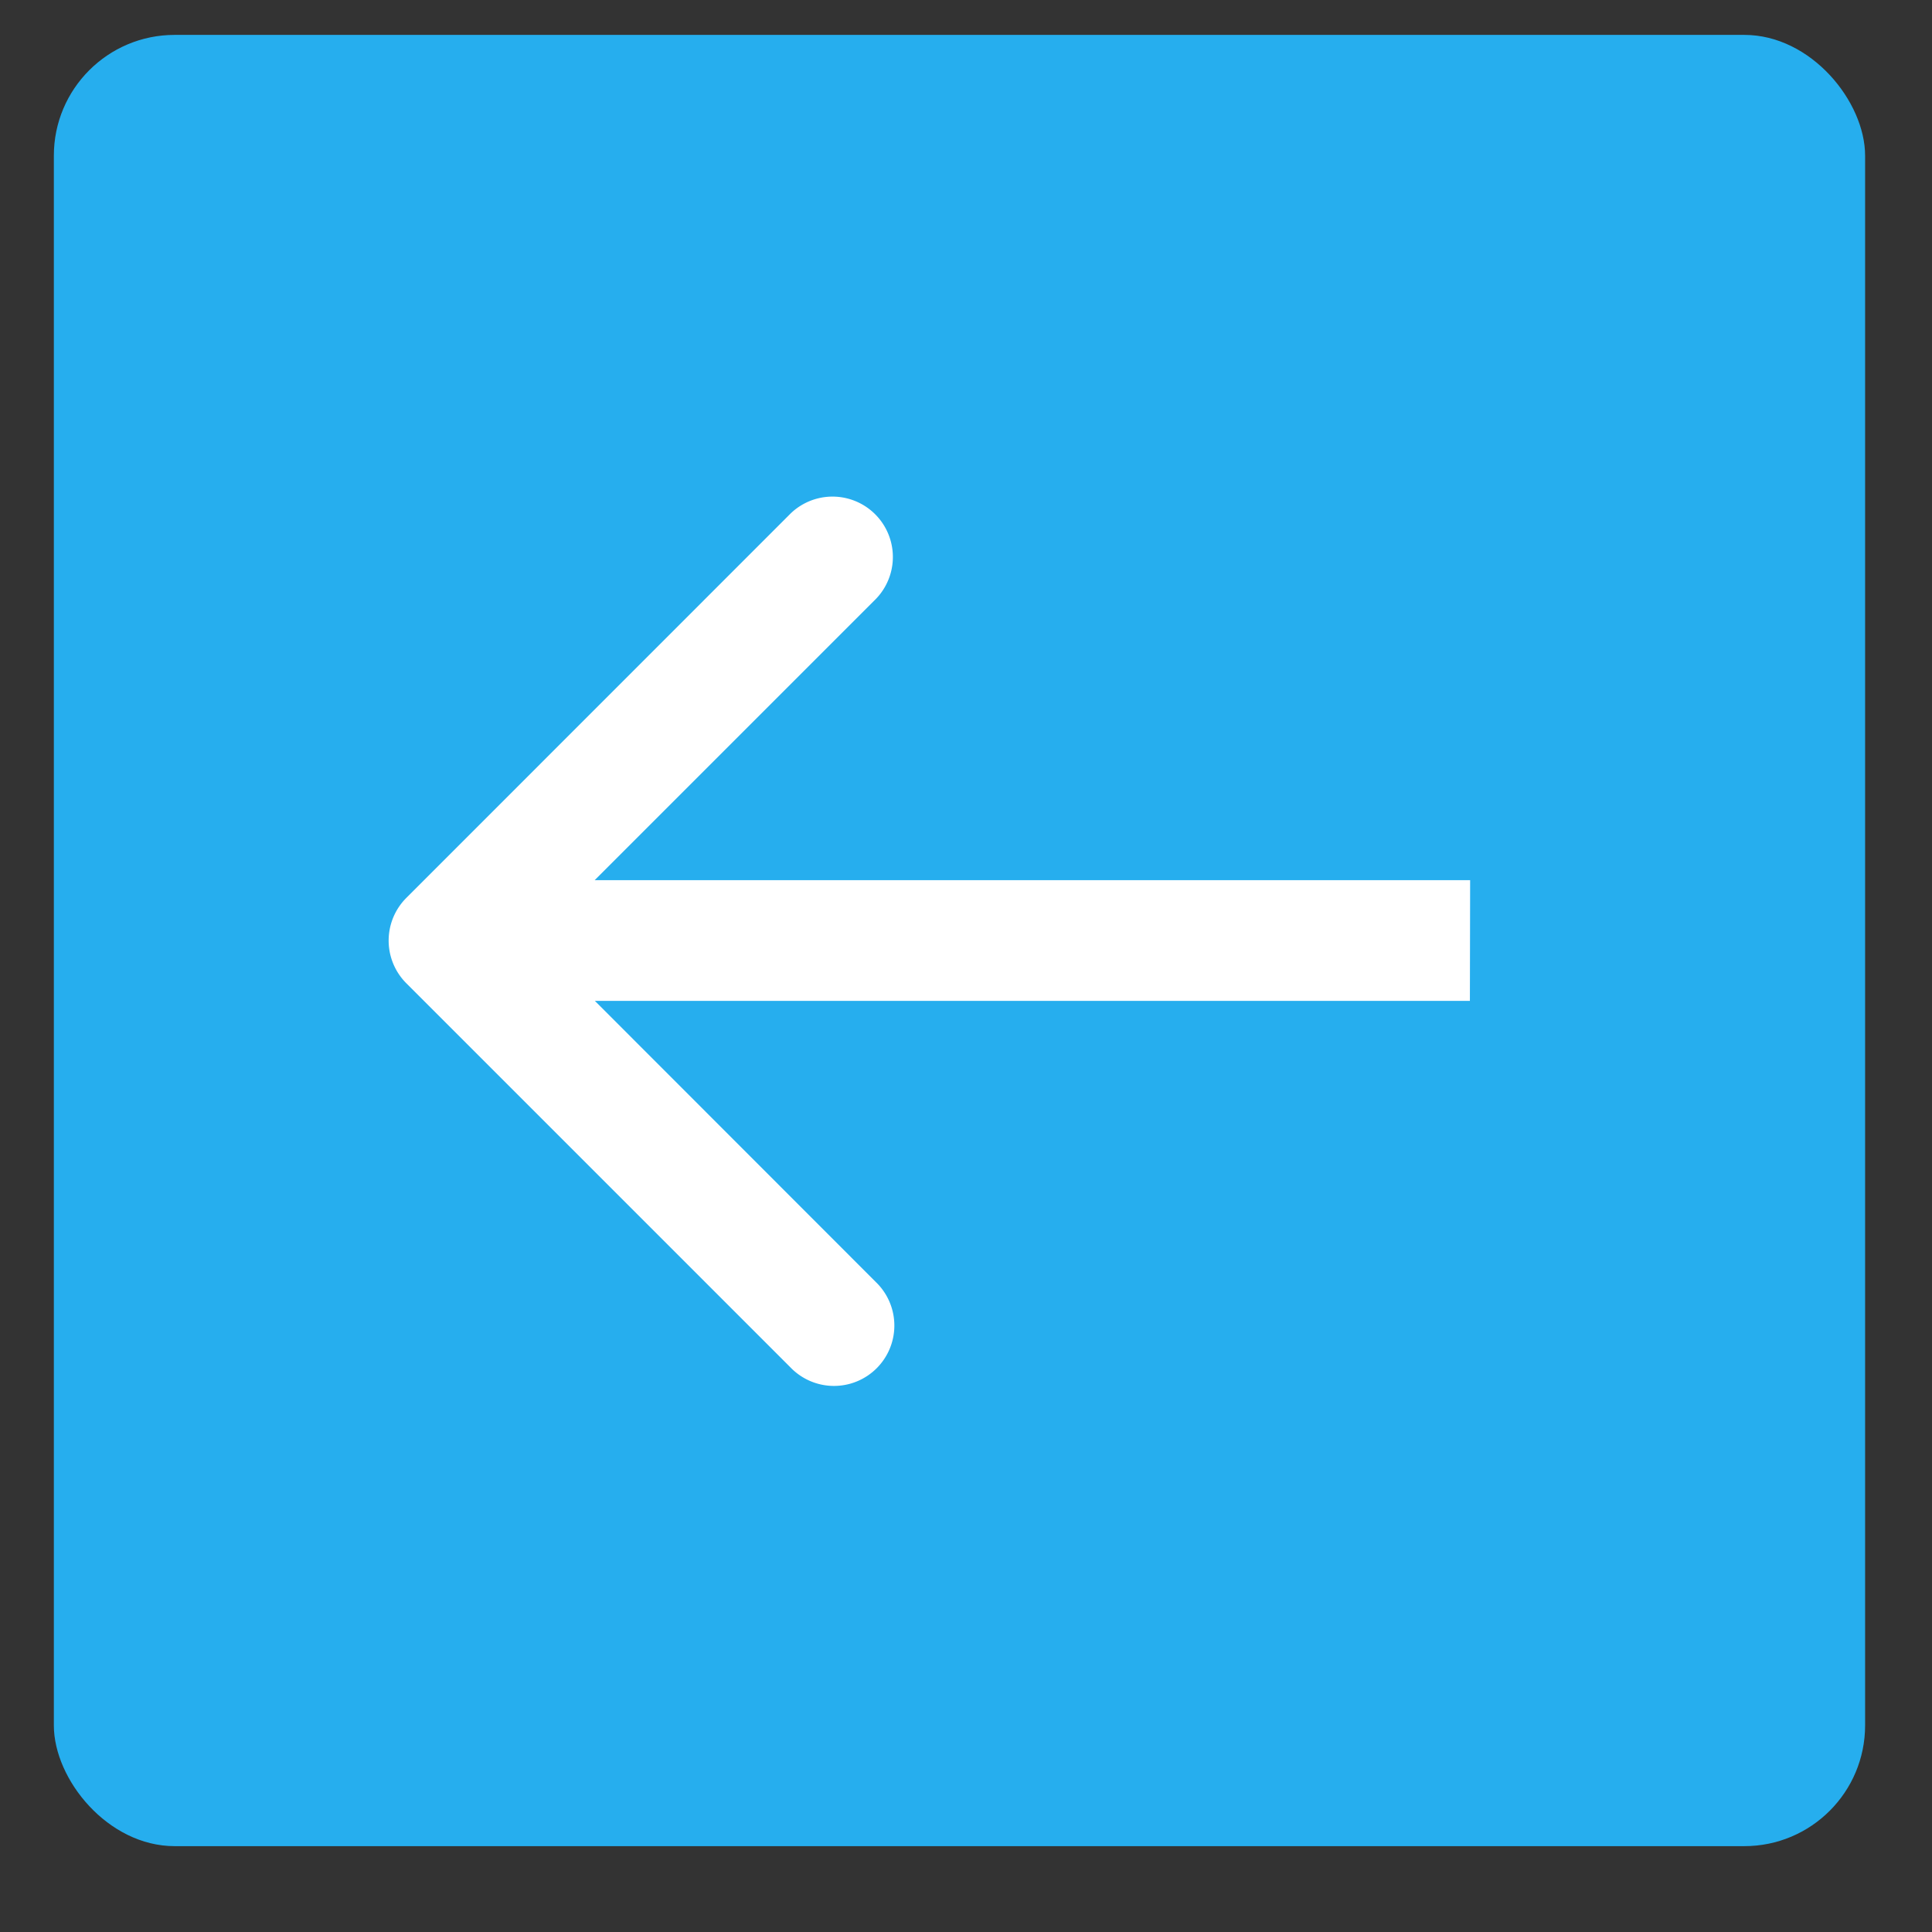
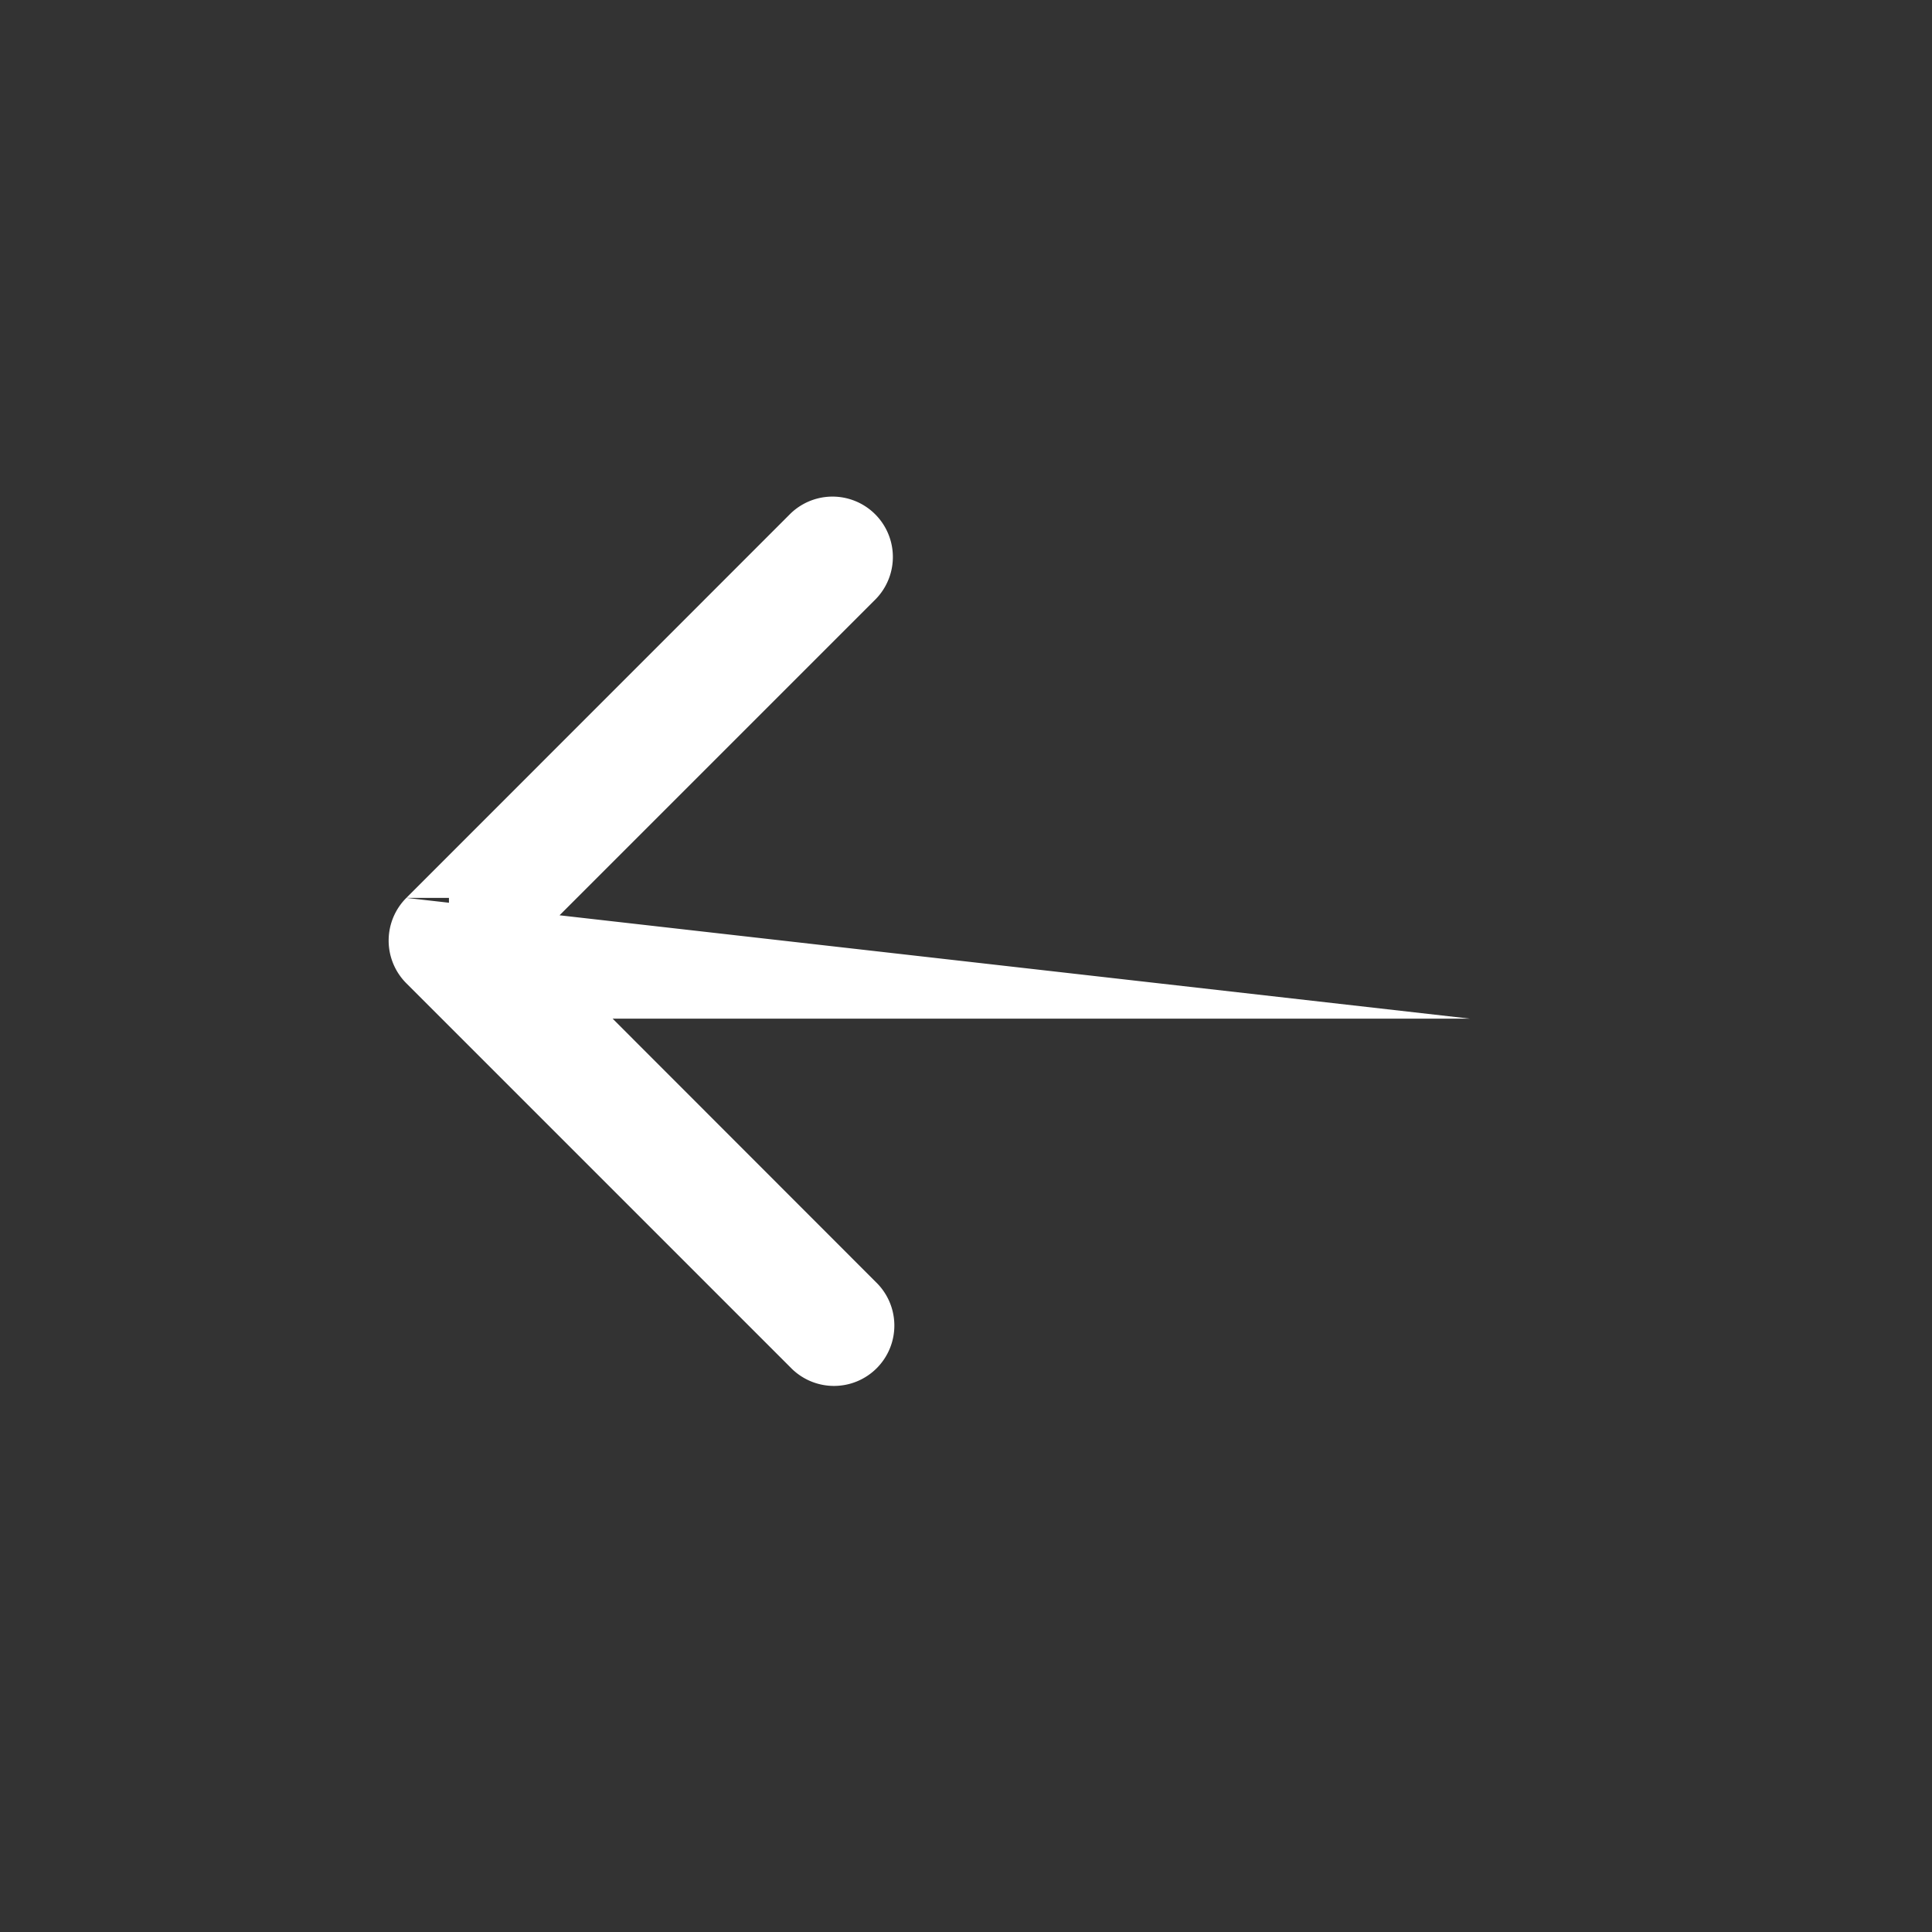
<svg xmlns="http://www.w3.org/2000/svg" width="16" height="16" viewBox="0 0 16 16" fill="none">
  <rect x="0" y="0" width="16" height="16" fill="#333333" stroke="none" />
-   <rect x=".446" y=".289" width="15" height="15" rx="1" fill="#26AEEE" />
-   <path d="M3.365 7.436a.5.5 0 0 0 0 .707l3.182 3.182a.5.5 0 1 0 .707-.707l-2.828-2.83L7.254 4.96a.5.5 0 0 0-.707-.707zm8.81-.147H3.718v1h8.455z" fill="#fff" />
+   <path d="M3.365 7.436a.5.5 0 0 0 0 .707l3.182 3.182a.5.5 0 1 0 .707-.707l-2.828-2.83L7.254 4.96a.5.5 0 0 0-.707-.707zH3.718v1h8.455z" fill="#fff" />
</svg>